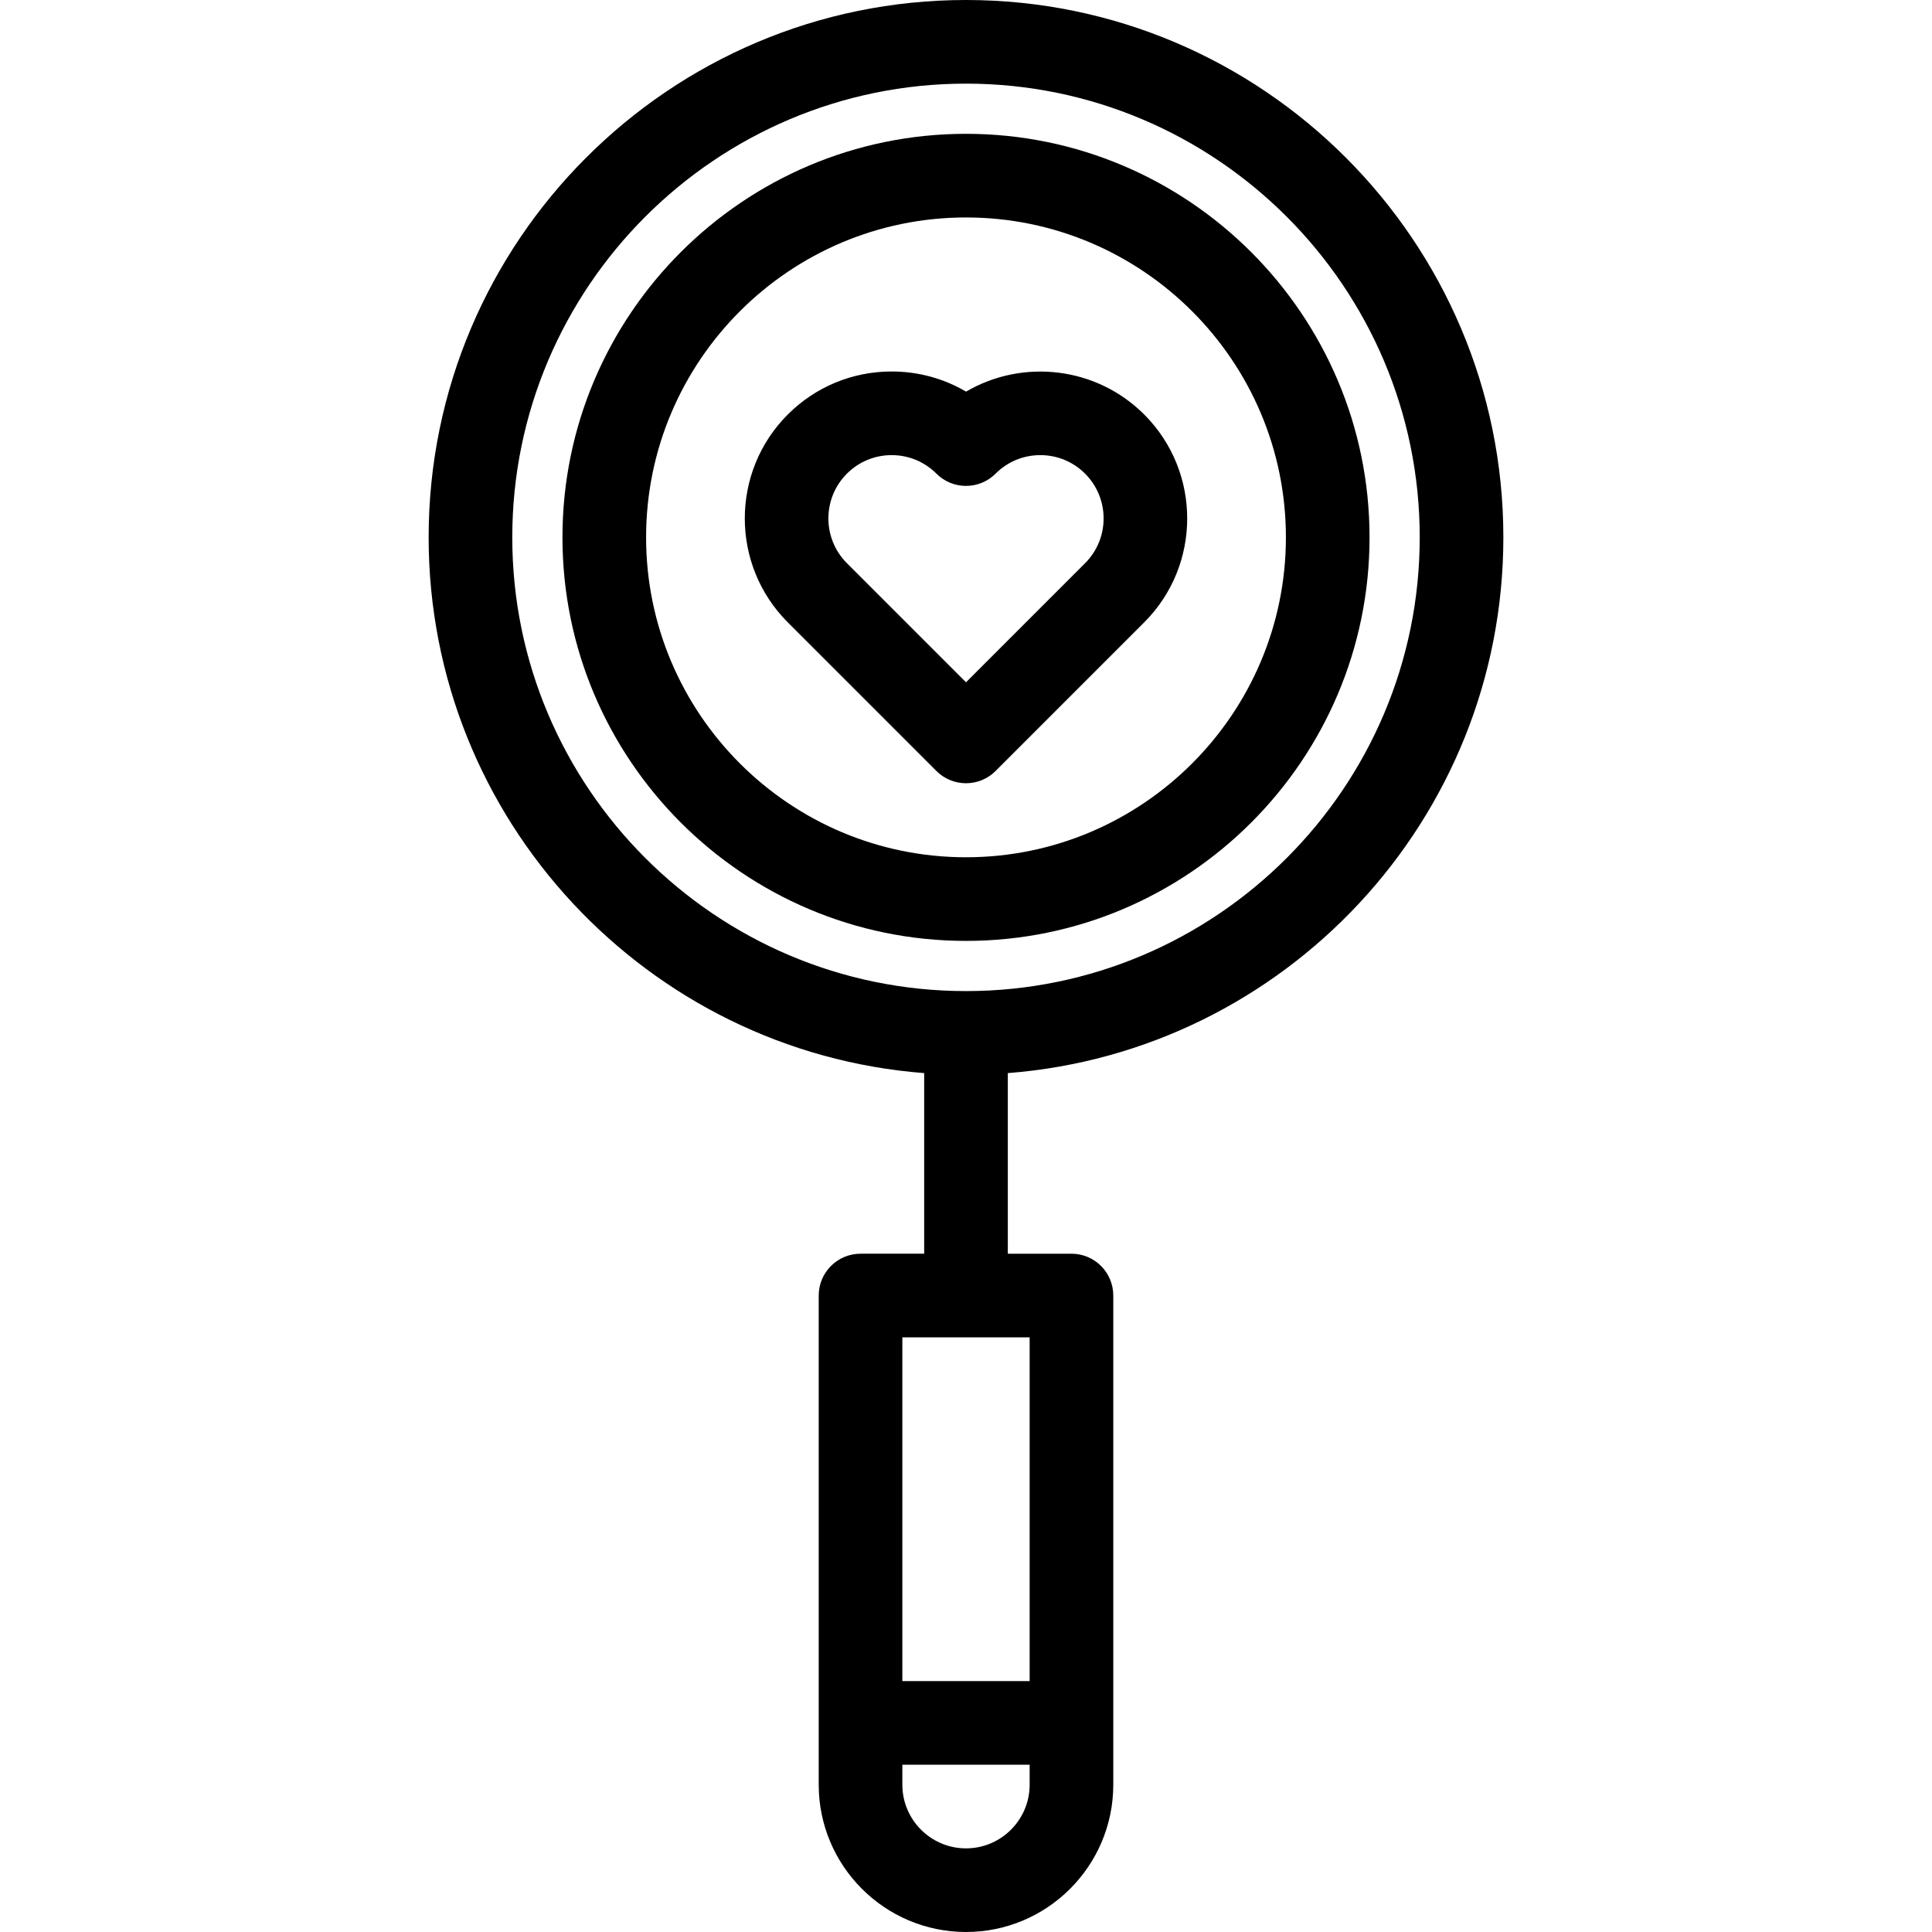
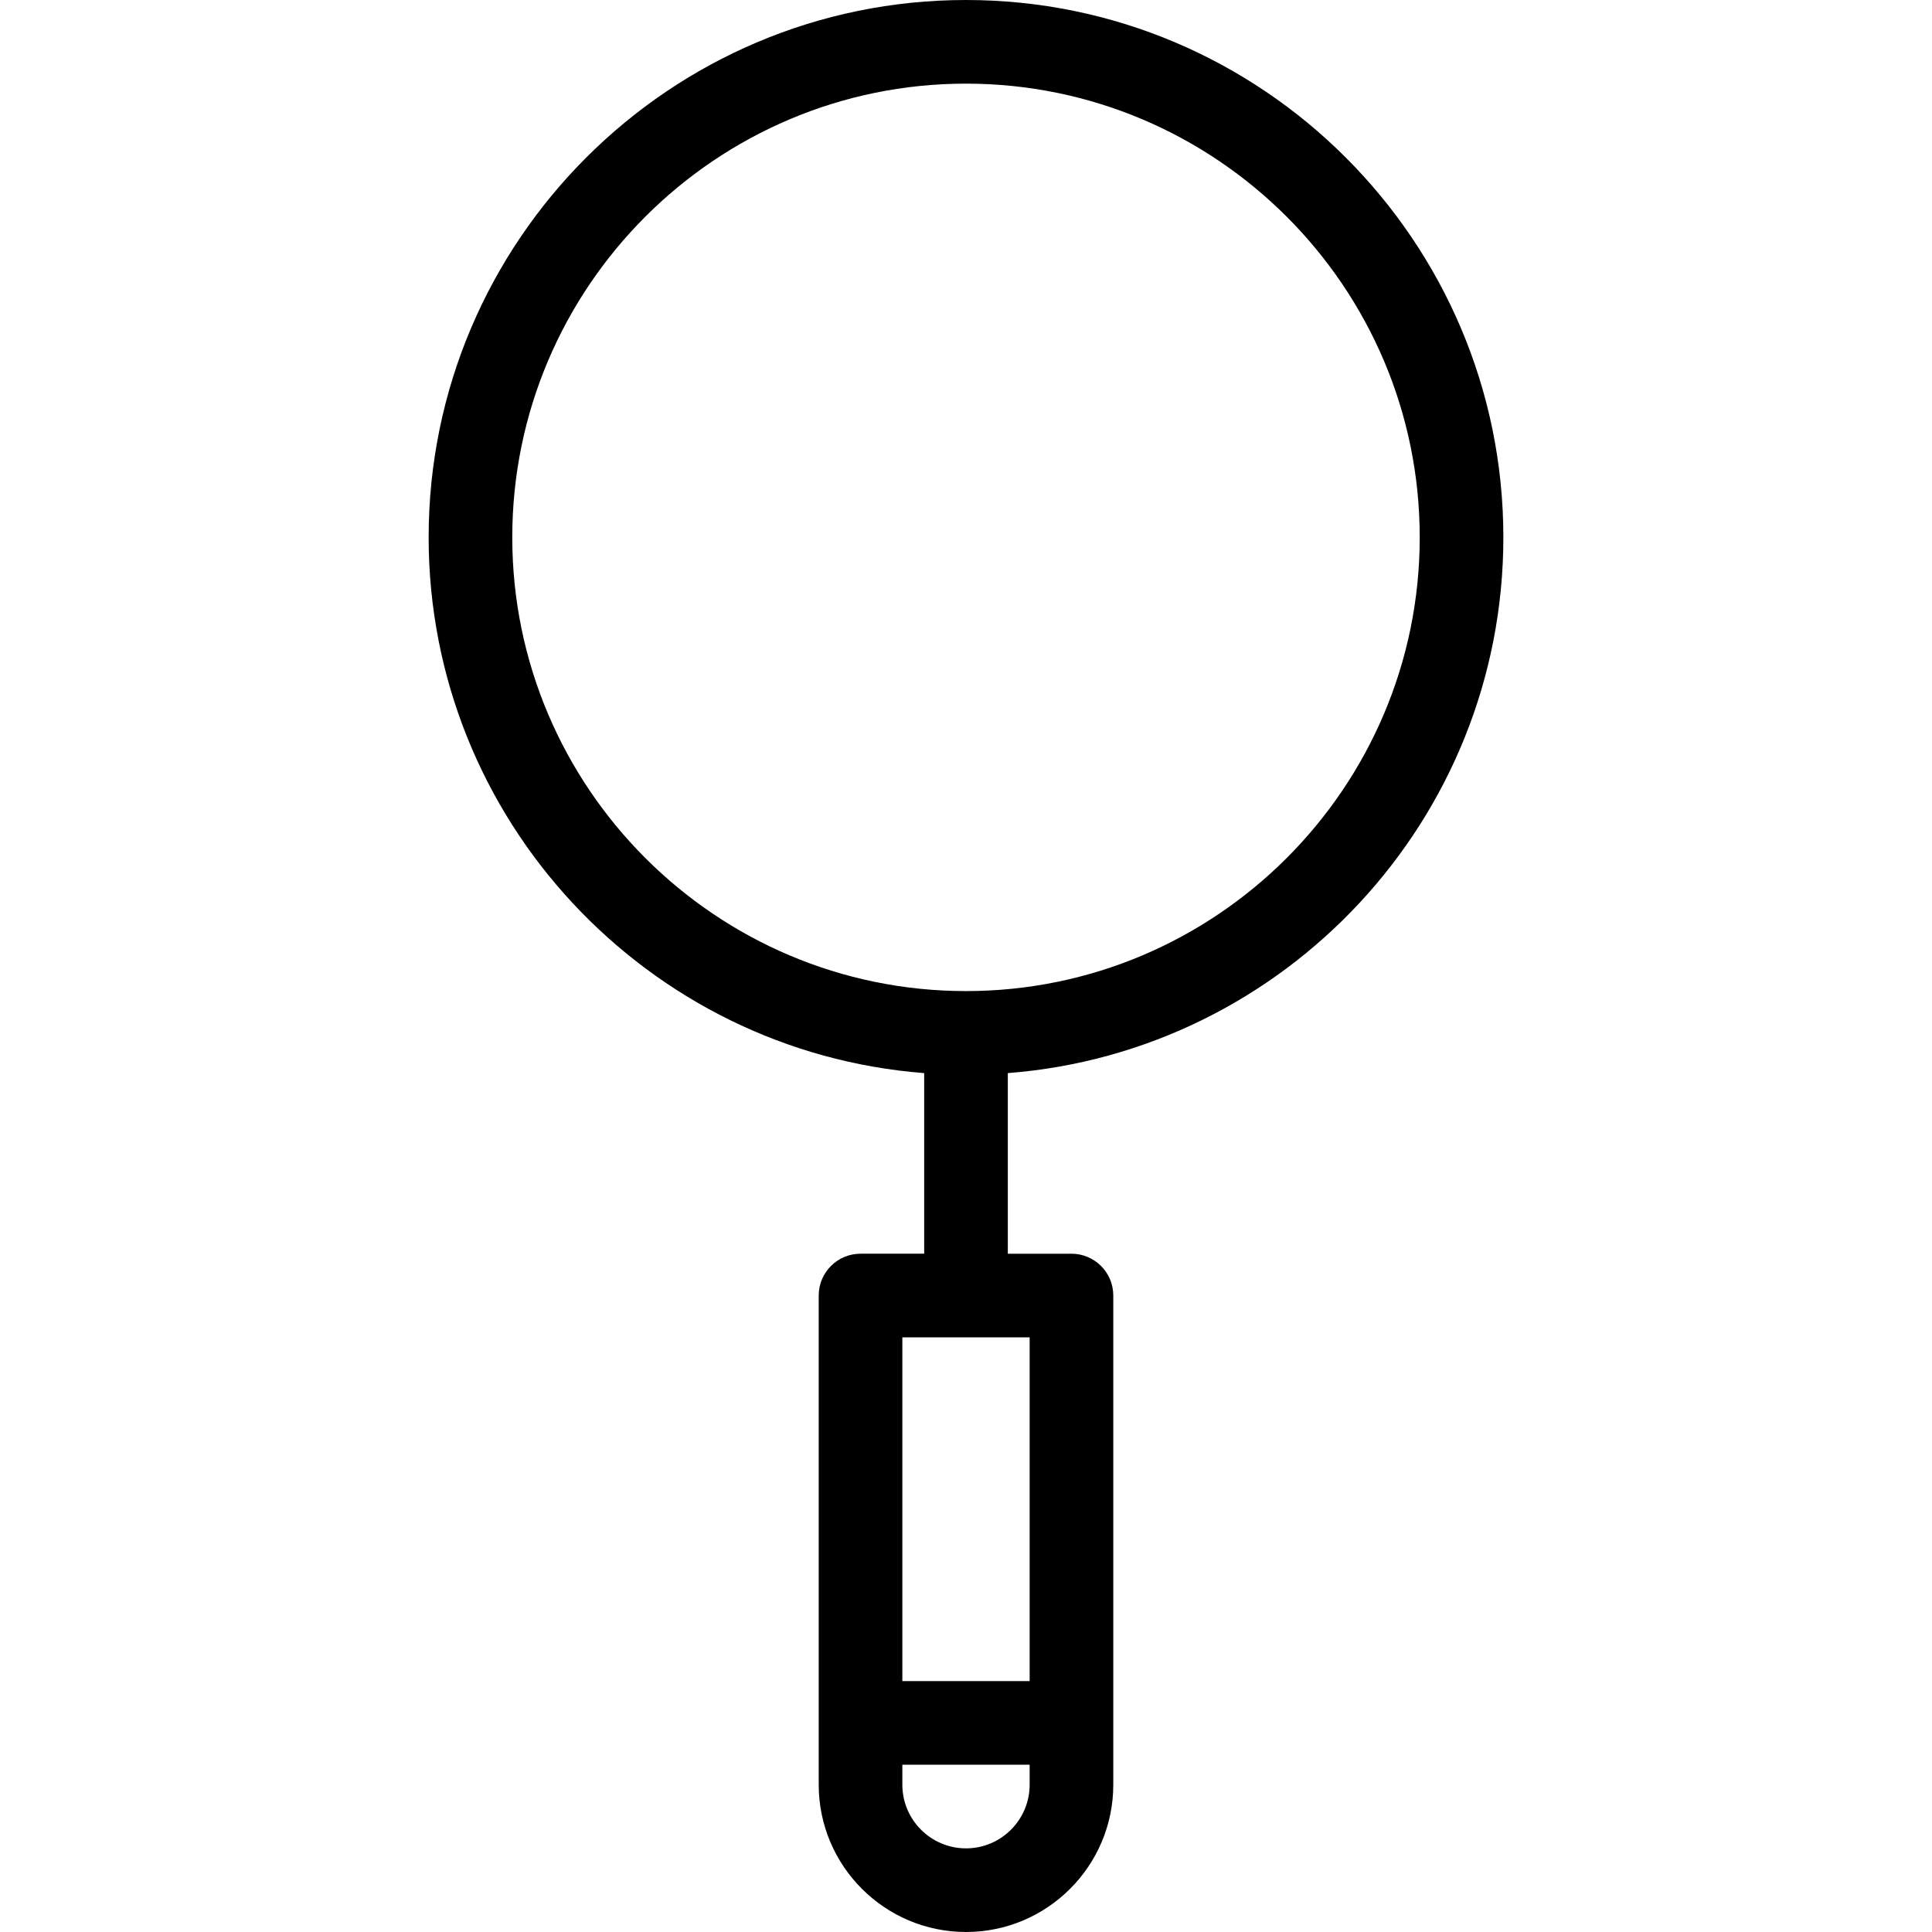
<svg xmlns="http://www.w3.org/2000/svg" version="1.1" id="Capa_1" x="0px" y="0px" viewBox="0 0 462 462" style="enable-background:new 0 0 462 462;" xml:space="preserve">
  <g>
-     <path d="M238.071,184.369l35.551-35.551c13.7-13.7,13.7-35.992,0-49.693c-11.532-11.531-29.152-13.357-42.611-5.475   c-5.335-3.142-11.432-4.817-17.786-4.817c-9.385,0-18.209,3.655-24.847,10.292c-13.7,13.701-13.7,35.993,0,49.693l35.551,35.551   c1.875,1.875,4.419,2.929,7.071,2.929S236.196,186.244,238.071,184.369z M202.52,134.675c-5.902-5.902-5.902-15.506,0-21.408   c2.859-2.859,6.661-4.434,10.705-4.434s7.845,1.575,10.704,4.434c1.875,1.875,4.419,2.929,7.071,2.929   c2.652,0,5.196-1.054,7.072-2.929c2.859-2.859,6.661-4.434,10.704-4.434s7.845,1.575,10.704,4.434   c5.902,5.902,5.902,15.507,0,21.408L231,163.155L202.52,134.675z" />
    <path d="M359.499,128.499C359.499,57.645,301.854,0,231,0S102.501,57.645,102.501,128.499c0,67.49,52.3,122.992,118.499,128.112   v43.19h-15.219c-5.523,0-10,4.477-10,10v116.979c0,19.42,15.799,35.219,35.22,35.219c19.42,0,35.219-15.799,35.219-35.219V309.801   c0-5.523-4.477-10-10-10H241v-43.19C307.199,251.491,359.499,195.989,359.499,128.499z M231,442L231,442   c-8.393,0-15.22-6.827-15.22-15.219V422h30.439v4.781C246.219,435.173,239.392,442,231,442z M246.219,402h-30.439v-82.199h30.439   V402z M122.501,128.499C122.501,68.672,171.174,20,231,20c59.827,0,108.499,48.672,108.499,108.499   c0,59.826-48.672,108.499-108.499,108.499C171.174,236.998,122.501,188.325,122.501,128.499z" />
-     <path d="M327.499,128.499C327.499,75.289,284.21,32,231,32s-96.499,43.289-96.499,96.499c0,53.209,43.289,96.499,96.499,96.499   S327.499,181.708,327.499,128.499z M154.501,128.499C154.501,86.317,188.818,52,231,52s76.499,34.317,76.499,76.499   S273.181,204.998,231,204.998S154.501,170.681,154.501,128.499z" />
  </g>
  <g>
</g>
  <g>
</g>
  <g>
</g>
  <g>
</g>
  <g>
</g>
  <g>
</g>
  <g>
</g>
  <g>
</g>
  <g>
</g>
  <g>
</g>
  <g>
</g>
  <g>
</g>
  <g>
</g>
  <g>
</g>
  <g>
</g>
</svg>